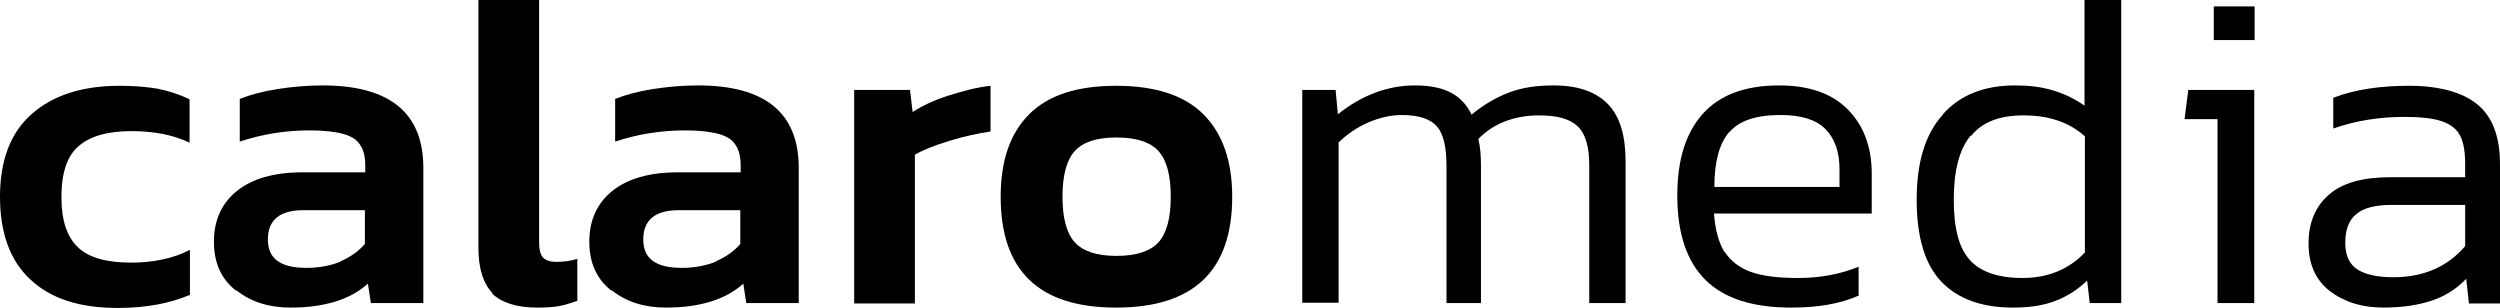
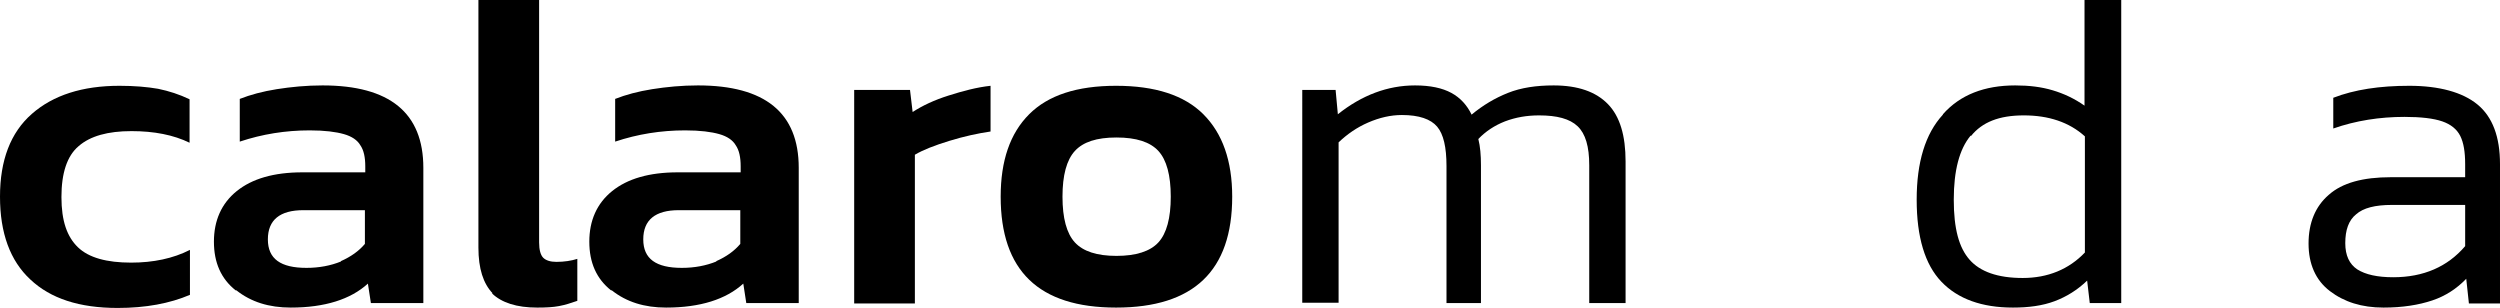
<svg xmlns="http://www.w3.org/2000/svg" id="Ebene_2" data-name="Ebene 2" viewBox="0 0 66.73 8.21">
  <g id="Ebene_1-2" data-name="Ebene 1">
    <g>
      <path d="M.81,7.46c-.54-.5-.81-1.24-.81-2.21s.28-1.71.85-2.21c.57-.5,1.35-.75,2.34-.75.4,0,.74.03,1.03.08.29.06.57.15.84.28v1.16c-.43-.21-.95-.31-1.55-.31-.63,0-1.1.13-1.41.4-.31.26-.46.72-.46,1.36s.15,1.06.44,1.34c.29.28.77.41,1.42.41.59,0,1.12-.11,1.57-.34v1.2c-.54.23-1.18.35-1.93.35-1.02,0-1.79-.25-2.33-.76Z" />
      <path d="M6.29,7.75c-.39-.31-.58-.74-.58-1.3s.2-1.02.61-1.35.99-.5,1.75-.5h1.68v-.16c0-.24-.04-.43-.13-.56-.08-.14-.23-.24-.44-.3-.21-.06-.51-.1-.91-.1-.65,0-1.27.1-1.87.3v-1.14c.28-.11.61-.2.99-.26.38-.06.79-.1,1.22-.1,1.79,0,2.69.73,2.69,2.2v3.61h-1.4l-.08-.52c-.46.42-1.15.64-2.06.64-.58,0-1.06-.15-1.45-.46ZM9.1,6.97c.27-.12.48-.27.64-.46v-.9h-1.64c-.63,0-.95.26-.95.78s.34.76,1.03.76c.34,0,.65-.06.92-.17Z" />
      <path d="M13.15,7.83c-.25-.26-.38-.66-.38-1.22V0h1.62v6.47c0,.2.04.34.11.41s.19.11.35.11c.21,0,.4-.03.56-.08v1.12c-.17.06-.33.11-.49.14-.16.03-.35.04-.58.04-.55,0-.95-.13-1.21-.38Z" />
      <path d="M16.31,7.75c-.39-.31-.58-.74-.58-1.3s.2-1.02.61-1.35.99-.5,1.75-.5h1.68v-.16c0-.24-.04-.43-.13-.56-.08-.14-.23-.24-.44-.3-.21-.06-.51-.1-.91-.1-.65,0-1.27.1-1.87.3v-1.14c.28-.11.61-.2.99-.26.38-.06.79-.1,1.22-.1,1.79,0,2.69.73,2.69,2.2v3.61h-1.4l-.08-.52c-.46.42-1.15.64-2.06.64-.58,0-1.06-.15-1.45-.46ZM19.12,6.97c.27-.12.48-.27.64-.46v-.9h-1.64c-.63,0-.95.26-.95.78s.34.76,1.03.76c.34,0,.65-.06.92-.17Z" />
      <path d="M22.79,2.4h1.5l.07.59c.26-.17.58-.32.96-.44s.75-.22,1.12-.26v1.22c-.34.05-.71.13-1.1.25-.39.12-.7.24-.92.37v3.97h-1.62V2.4Z" />
      <path d="M26.71,5.25c0-.96.25-1.69.76-2.2.51-.51,1.28-.76,2.32-.76s1.82.25,2.33.76.77,1.24.77,2.2c0,1.98-1.03,2.96-3.1,2.96s-3.08-.99-3.08-2.96ZM30.92,6.47c.22-.24.33-.65.33-1.22s-.11-.98-.33-1.22c-.22-.24-.59-.36-1.12-.36s-.89.12-1.11.36c-.22.24-.33.65-.33,1.22s.11.98.33,1.22c.22.24.59.36,1.11.36s.9-.12,1.12-.36Z" />
    </g>
    <g>
      <path d="M42.42,8.09v-3.68c0-.5-.1-.84-.31-1.04-.21-.2-.55-.29-1.03-.29-.32,0-.62.05-.91.16-.28.11-.52.27-.71.47.05.2.07.43.07.7v3.68h-.92v-3.66c0-.5-.08-.85-.25-1.05s-.48-.31-.94-.31c-.3,0-.6.07-.9.2s-.56.31-.79.53v4.28h-.97V2.4h.89l.06.65c.64-.51,1.33-.77,2.06-.77.41,0,.73.07.97.2.24.13.42.33.54.58.3-.25.62-.44.97-.58.35-.14.76-.2,1.22-.2.65,0,1.13.17,1.45.5.32.33.47.84.47,1.53v3.78h-.97Z" />
-       <path d="M46.04,6.73c.16.24.39.42.7.53.31.11.73.16,1.26.16.58,0,1.12-.1,1.61-.3v.77c-.49.22-1.09.32-1.8.32-1.02,0-1.78-.24-2.28-.73s-.76-1.24-.76-2.26c0-.94.22-1.66.67-2.17s1.13-.77,2.05-.77c.81,0,1.42.22,1.84.65s.63,1,.63,1.7v1.07h-4.21c.03.44.13.78.28,1.03ZM46.15,3.53c-.26.31-.39.79-.39,1.46h3.34v-.47c0-.47-.13-.83-.38-1.08s-.65-.37-1.19-.37c-.66,0-1.11.15-1.37.46Z" />
      <path d="M51.86,3.05c.46-.52,1.11-.77,1.93-.77.37,0,.7.04,1,.13.3.09.58.22.85.41V0h.98v8.09h-.84l-.07-.6c-.26.25-.55.43-.87.55-.32.12-.69.17-1.11.17-.83,0-1.47-.23-1.91-.69-.44-.46-.66-1.19-.66-2.19s.23-1.76.7-2.27ZM52.6,3.62c-.3.36-.45.93-.45,1.71s.14,1.28.42,1.6.75.49,1.42.49,1.23-.23,1.66-.68v-3.1c-.42-.38-.97-.56-1.63-.56s-1.11.18-1.41.55Z" />
-       <path d="M60.17,8.09h-.98V3.18h-.88l.1-.78h1.76v5.69ZM59.09,1.07V.17h1.09v.9h-1.09Z" />
      <path d="M65.83,7.44c-.25.26-.55.46-.91.58-.36.12-.79.19-1.3.19-.58,0-1.05-.15-1.43-.44s-.57-.72-.57-1.27.18-.99.54-1.3c.36-.32.91-.47,1.66-.47h1.98v-.35c0-.32-.04-.57-.13-.75-.09-.18-.25-.31-.48-.39-.23-.08-.57-.12-1.01-.12-.66,0-1.3.1-1.9.31v-.82c.57-.22,1.24-.32,2.03-.32s1.42.17,1.82.5c.4.33.6.86.6,1.59v3.72h-.83l-.07-.65ZM63.84,5.47c-.44,0-.76.08-.95.25-.2.16-.29.42-.29.77,0,.33.11.56.32.7.22.14.54.21.96.21.81,0,1.45-.28,1.92-.83v-1.1h-1.96Z" />
    </g>
  </g>
</svg>